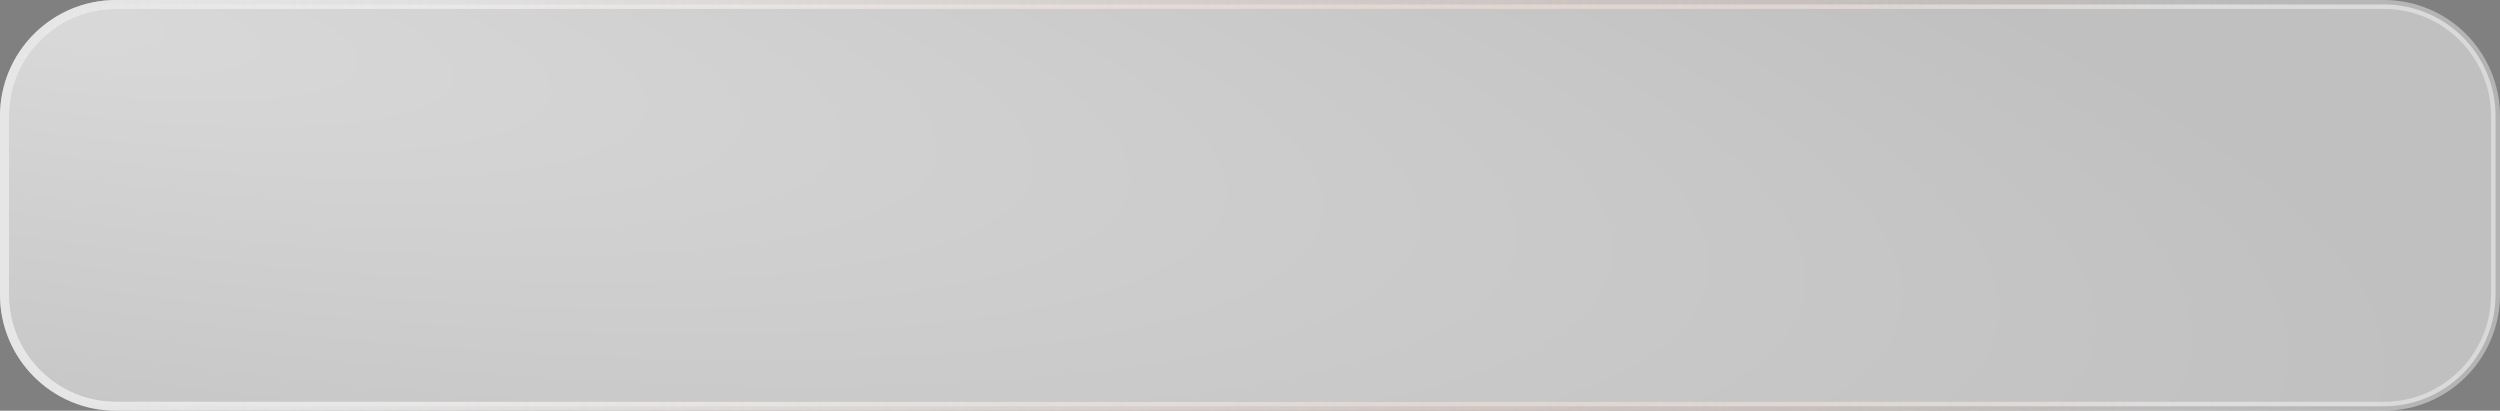
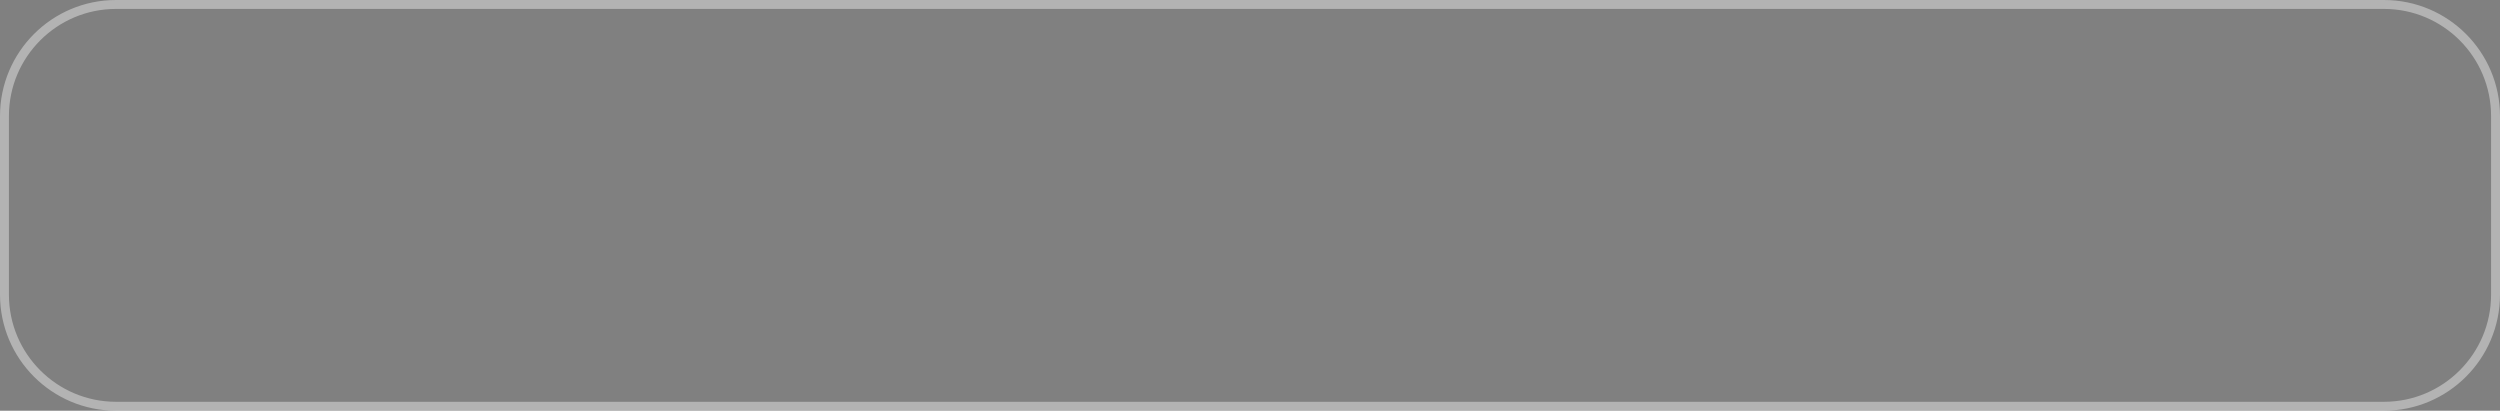
<svg xmlns="http://www.w3.org/2000/svg" width="280" height="46" viewBox="0 0 280 46" fill="none">
  <rect x="0" y="0" width="280" height="46" fill="#808080" stroke="none" />
  <g data-figma-bg-blur-radius="19.2">
-     <path d="M0.5 33C0.5 39.904 6.096 45.5 13 45.5L267 45.5C273.904 45.5 279.5 39.901 279.5 32.998L279.5 13.002C279.5 6.098 273.904 0.5 267 0.5L13 0.5C6.096 0.5 0.5 6.096 0.5 13L0.5 33Z" fill="url(#paint0_radial_52_131)" />
-     <path d="M0.5 33C0.5 39.904 6.096 45.5 13 45.5L267 45.5C273.904 45.5 279.5 39.901 279.5 32.998L279.5 13.002C279.5 6.098 273.904 0.5 267 0.5L13 0.5C6.096 0.5 0.5 6.096 0.5 13L0.5 33Z" stroke="url(#paint1_radial_52_131)" />
    <path d="M0.5 33C0.5 39.904 6.096 45.5 13 45.5L267 45.5C273.904 45.5 279.5 39.901 279.5 32.998L279.5 13.002C279.5 6.098 273.904 0.5 267 0.5L13 0.5C6.096 0.5 0.5 6.096 0.5 13L0.5 33Z" stroke="white" stroke-opacity="0.4" />
-     <path d="M0.5 33C0.5 39.904 6.096 45.5 13 45.5L267 45.5C273.904 45.5 279.5 39.901 279.5 32.998L279.5 13.002C279.5 6.098 273.904 0.5 267 0.5L13 0.5C6.096 0.5 0.5 6.096 0.5 13L0.5 33Z" stroke="url(#paint2_linear_52_131)" />
  </g>
  <defs>
    <clipPath id="bgblur_0_52_131_clip_path" transform="translate(19.2 19.2)">
-       <path d="M0.5 33C0.5 39.904 6.096 45.5 13 45.5L267 45.5C273.904 45.5 279.5 39.901 279.5 32.998L279.5 13.002C279.5 6.098 273.904 0.5 267 0.5L13 0.5C6.096 0.5 0.5 6.096 0.5 13L0.5 33Z" />
-     </clipPath>
+       </clipPath>
    <radialGradient id="paint0_radial_52_131" cx="0" cy="0" r="1" gradientUnits="userSpaceOnUse" gradientTransform="translate(1 1) rotate(8.994) scale(281.46 60.394)">
      <stop stop-color="white" stop-opacity="0.7" />
      <stop offset="1" stop-color="white" stop-opacity="0.5" />
    </radialGradient>
    <radialGradient id="paint1_radial_52_131" cx="0" cy="0" r="1" gradientUnits="userSpaceOnUse" gradientTransform="translate(140 23) scale(139 35.549)">
      <stop stop-color="#8C4424" />
      <stop offset="1" stop-color="#8C4424" stop-opacity="0" />
    </radialGradient>
    <linearGradient id="paint2_linear_52_131" x1="1" y1="23" x2="279" y2="23" gradientUnits="userSpaceOnUse">
      <stop stop-color="#E6E6E6" />
      <stop offset="1" stop-color="white" stop-opacity="0" />
    </linearGradient>
  </defs>
</svg>